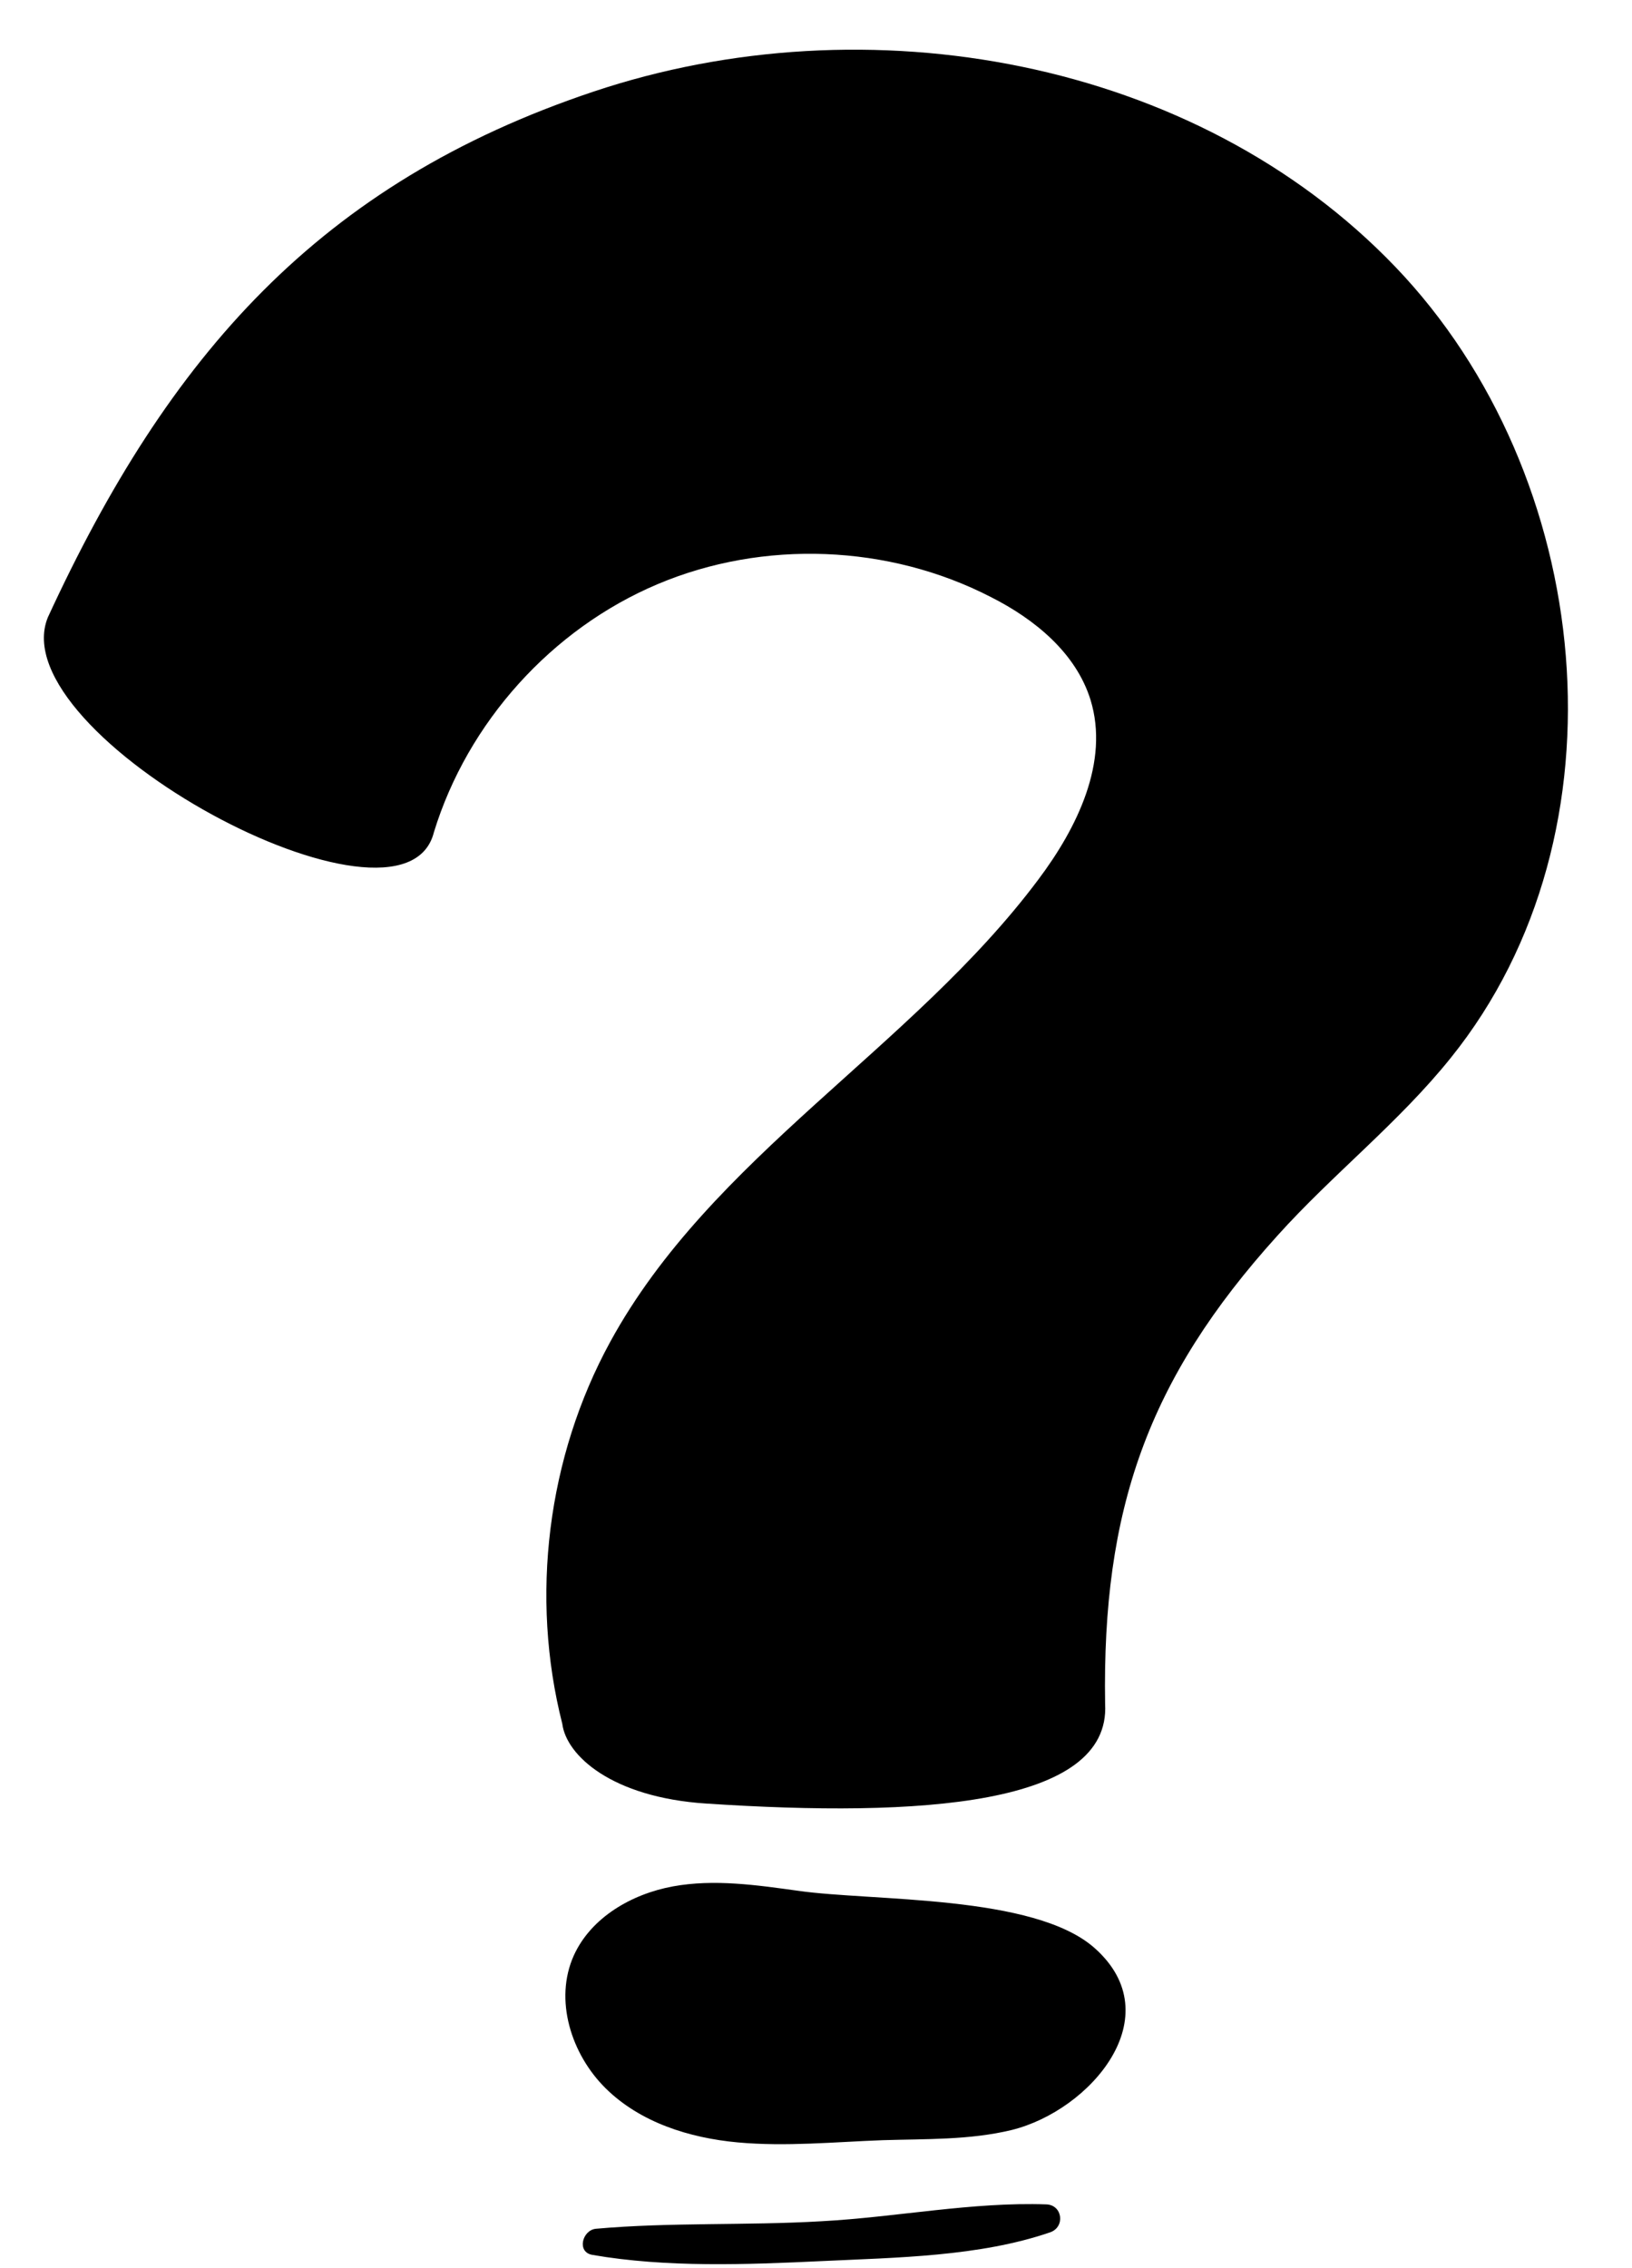
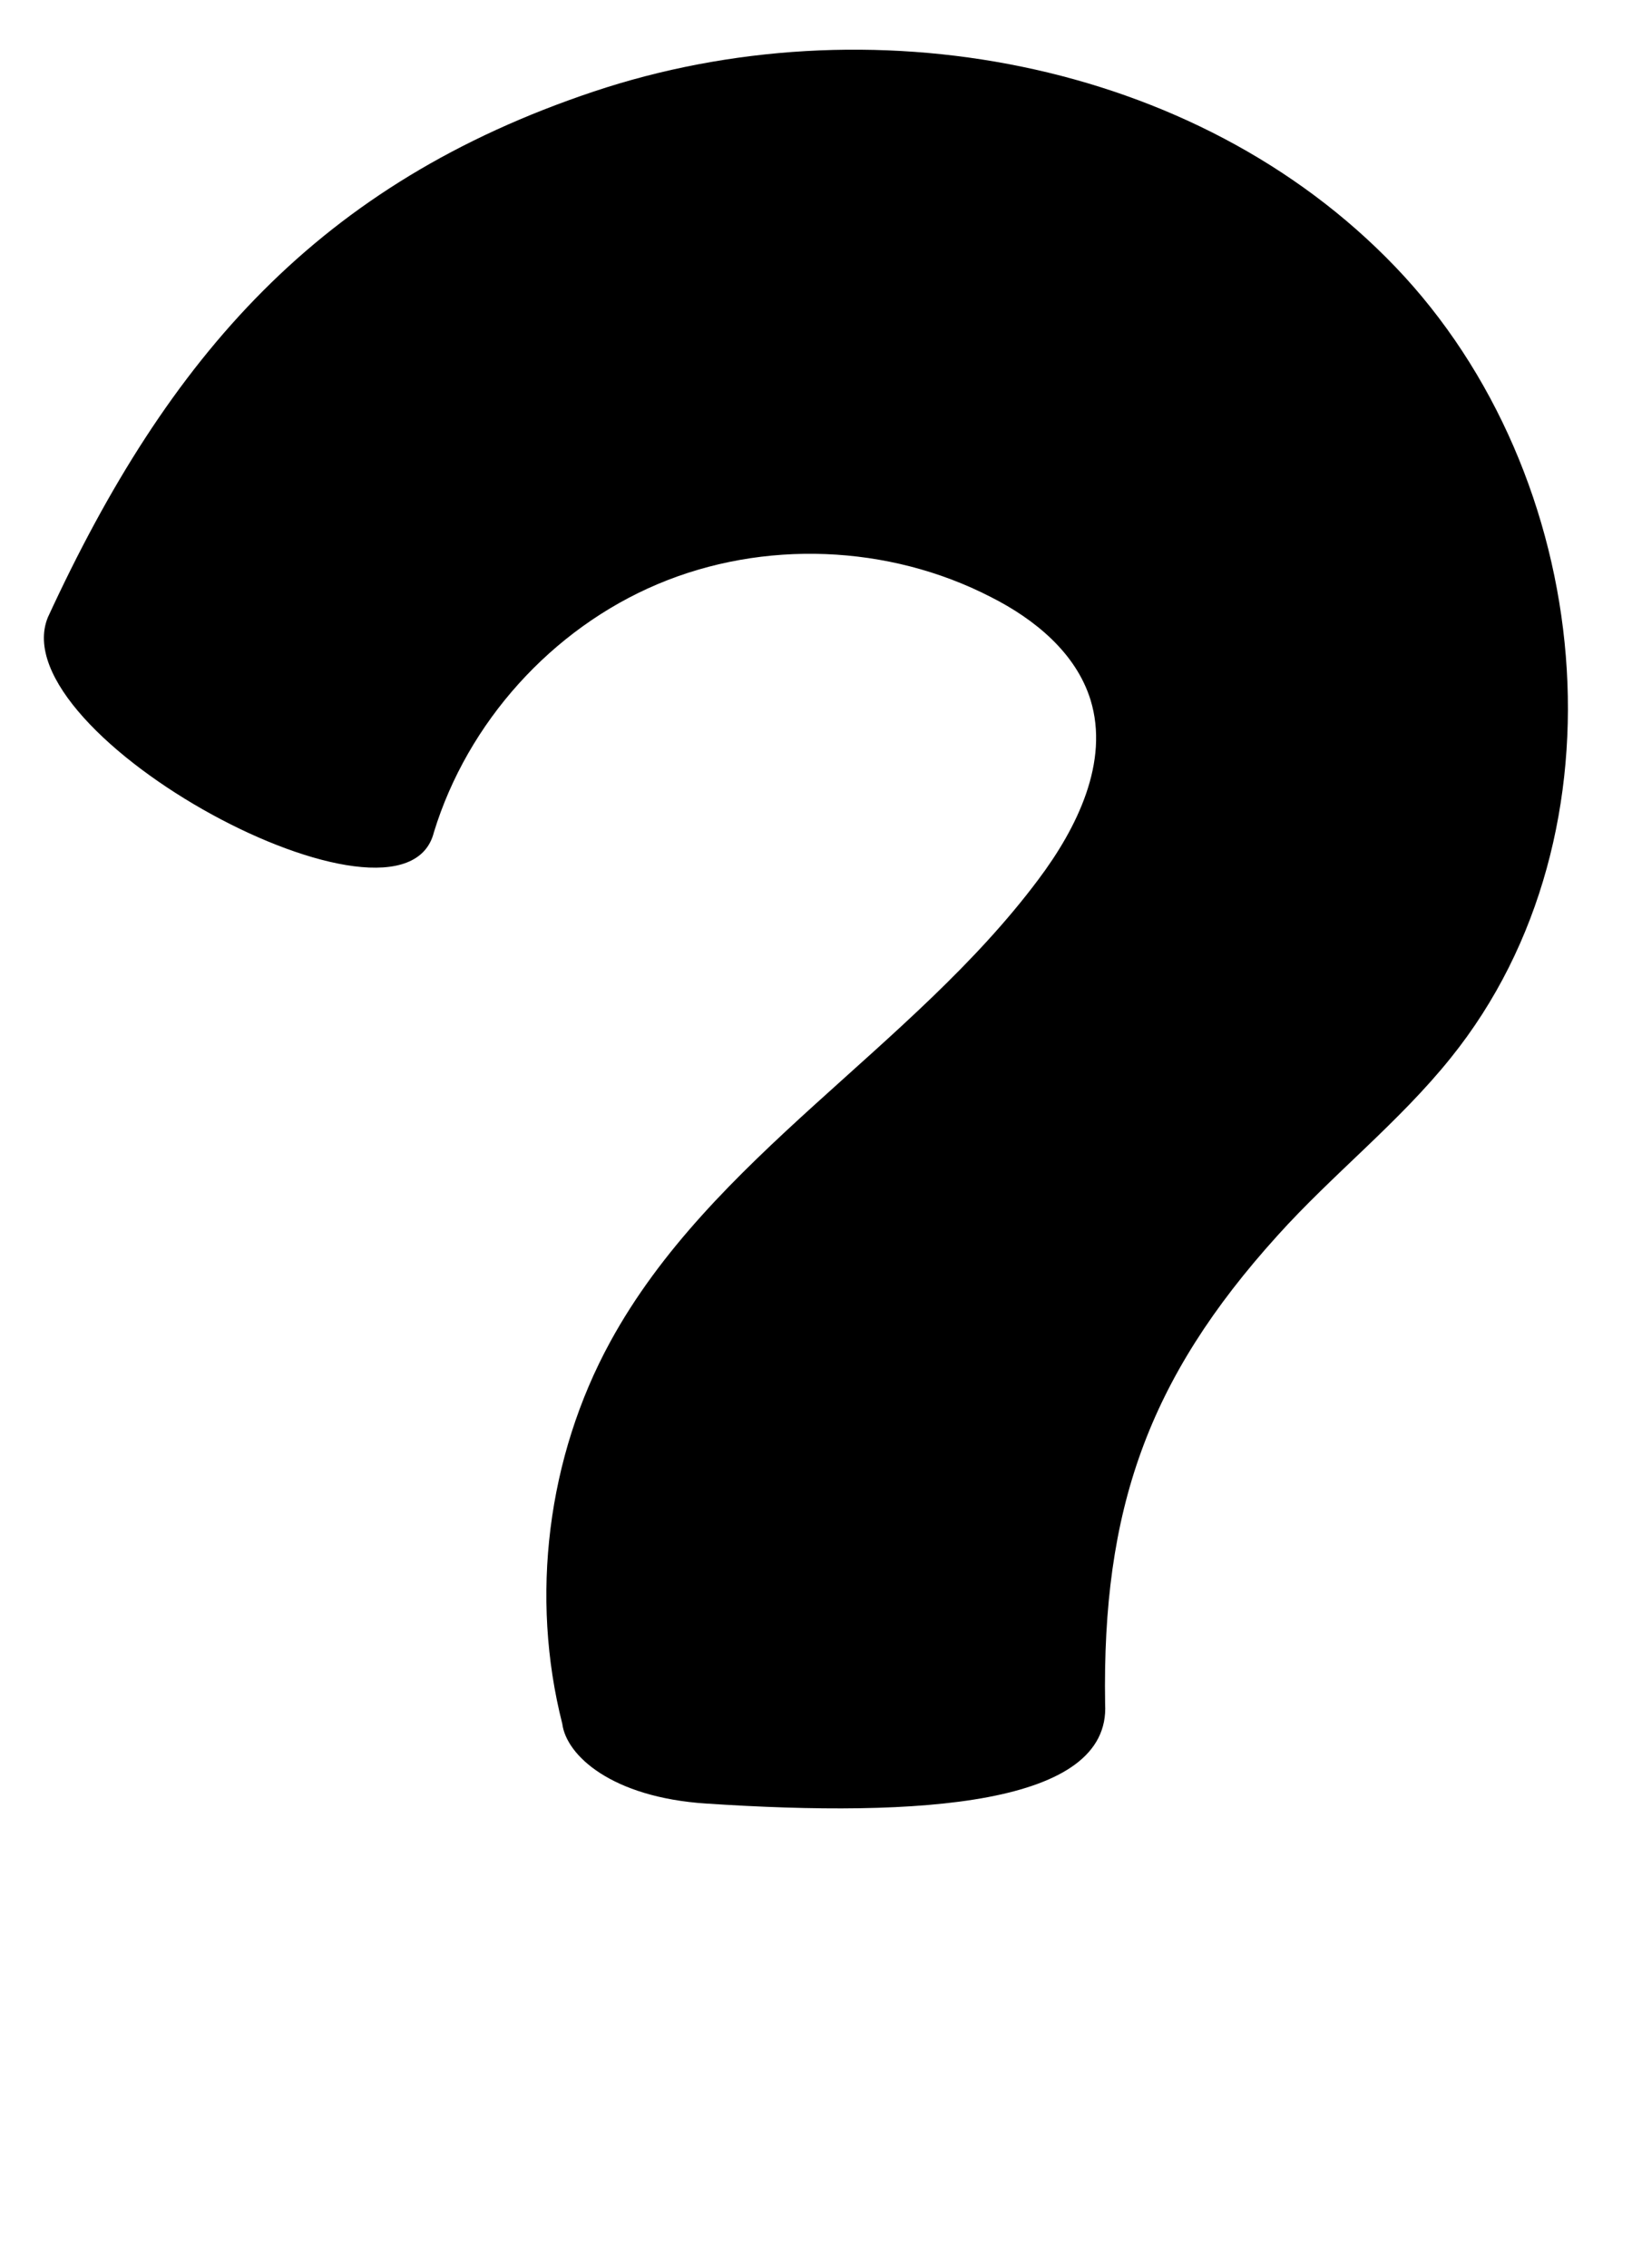
<svg xmlns="http://www.w3.org/2000/svg" fill="#000000" height="512" preserveAspectRatio="xMidYMid meet" version="1" viewBox="-9.9 -11.2 368.6 512.0" width="368.6" zoomAndPan="magnify">
  <g id="change1_1">
    <path d="M149.6,396c-21.4-1.4-31.6-10.9-32.5-18c-7.3-28.7-3.4-60.2,10.8-86.2c22.8-41.8,68.2-66.3,96.7-104.4 c8.8-11.7,16.1-26.6,11.8-40.6c-3.3-10.6-12.6-18.2-22.5-23.2c-23.1-11.9-51.4-13-75.3-2.9s-42.9,31.2-50.5,56 c-6.8,27.3-98-21.9-87.2-48.5C28.2,69,62.3,30.2,124.1,9.5S260.1,2,305.2,49s53.5,127.8,12.6,178.6c-11.7,14.6-26.7,26.3-39.2,40.2 c-29.3,32.4-39.6,61.9-38.9,105.7C241,396.4,198,399.2,149.6,396z" fill="#000000" />
  </g>
  <g id="change2_1">
-     <path d="M237.3,428.6c17.4,15.4-0.9,36.7-18.7,41.1c-9.5,2.3-19.4,2-29.1,2.3c-10.9,0.4-21.9,1.5-32.8,0.5 c-10.9-1-22-4.5-29.8-12.2s-11.7-20-7.2-30c3.9-8.6,13.1-13.9,22.4-15.6c9.3-1.7,18.9-0.3,28.3,1 C187.2,418.1,223.6,416.5,237.3,428.6z M123.9,497.9c16.7,2.9,34.9,2.2,51.8,1.4c16.8-0.8,35.6-1,51.6-6.5c3.4-1.2,2.8-6.1-0.8-6.3 c-16.8-0.6-34,2.9-50.8,3.8c-16.9,1-34.2,0.2-51,1.7C121.6,492.3,120.3,497.3,123.9,497.9L123.9,497.9z" fill="#000000" />
-   </g>
+     </g>
</svg>